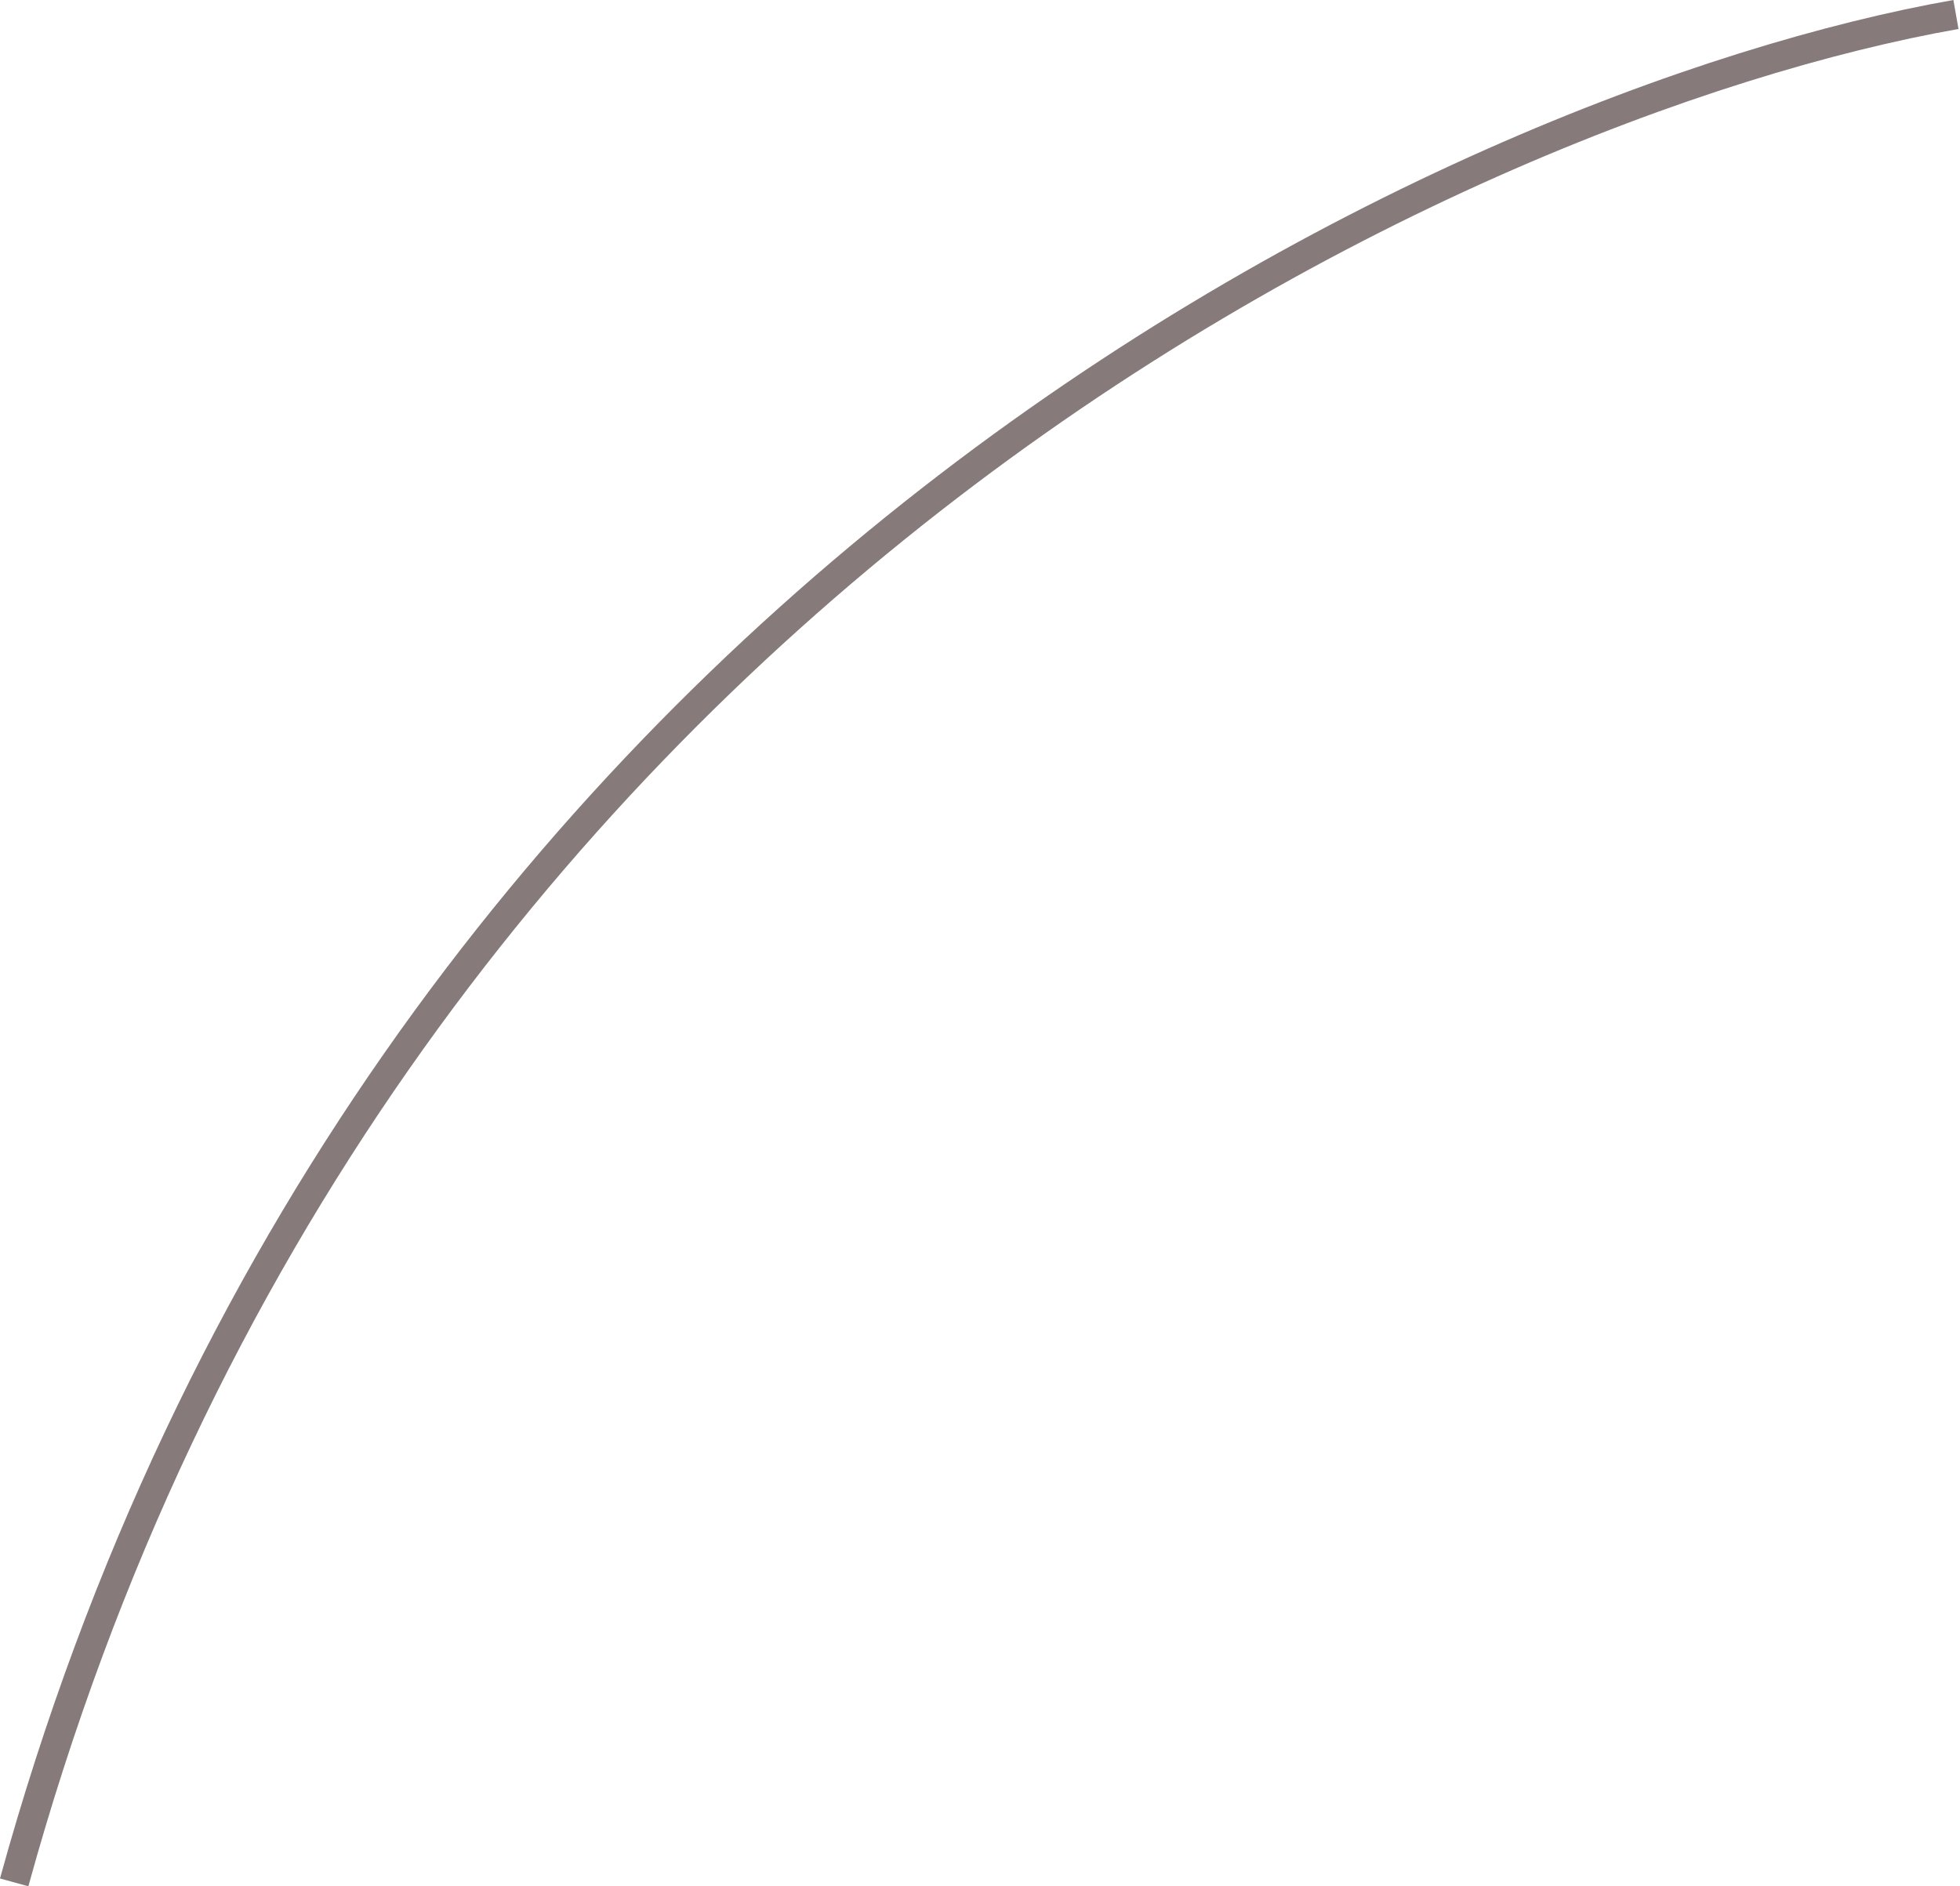
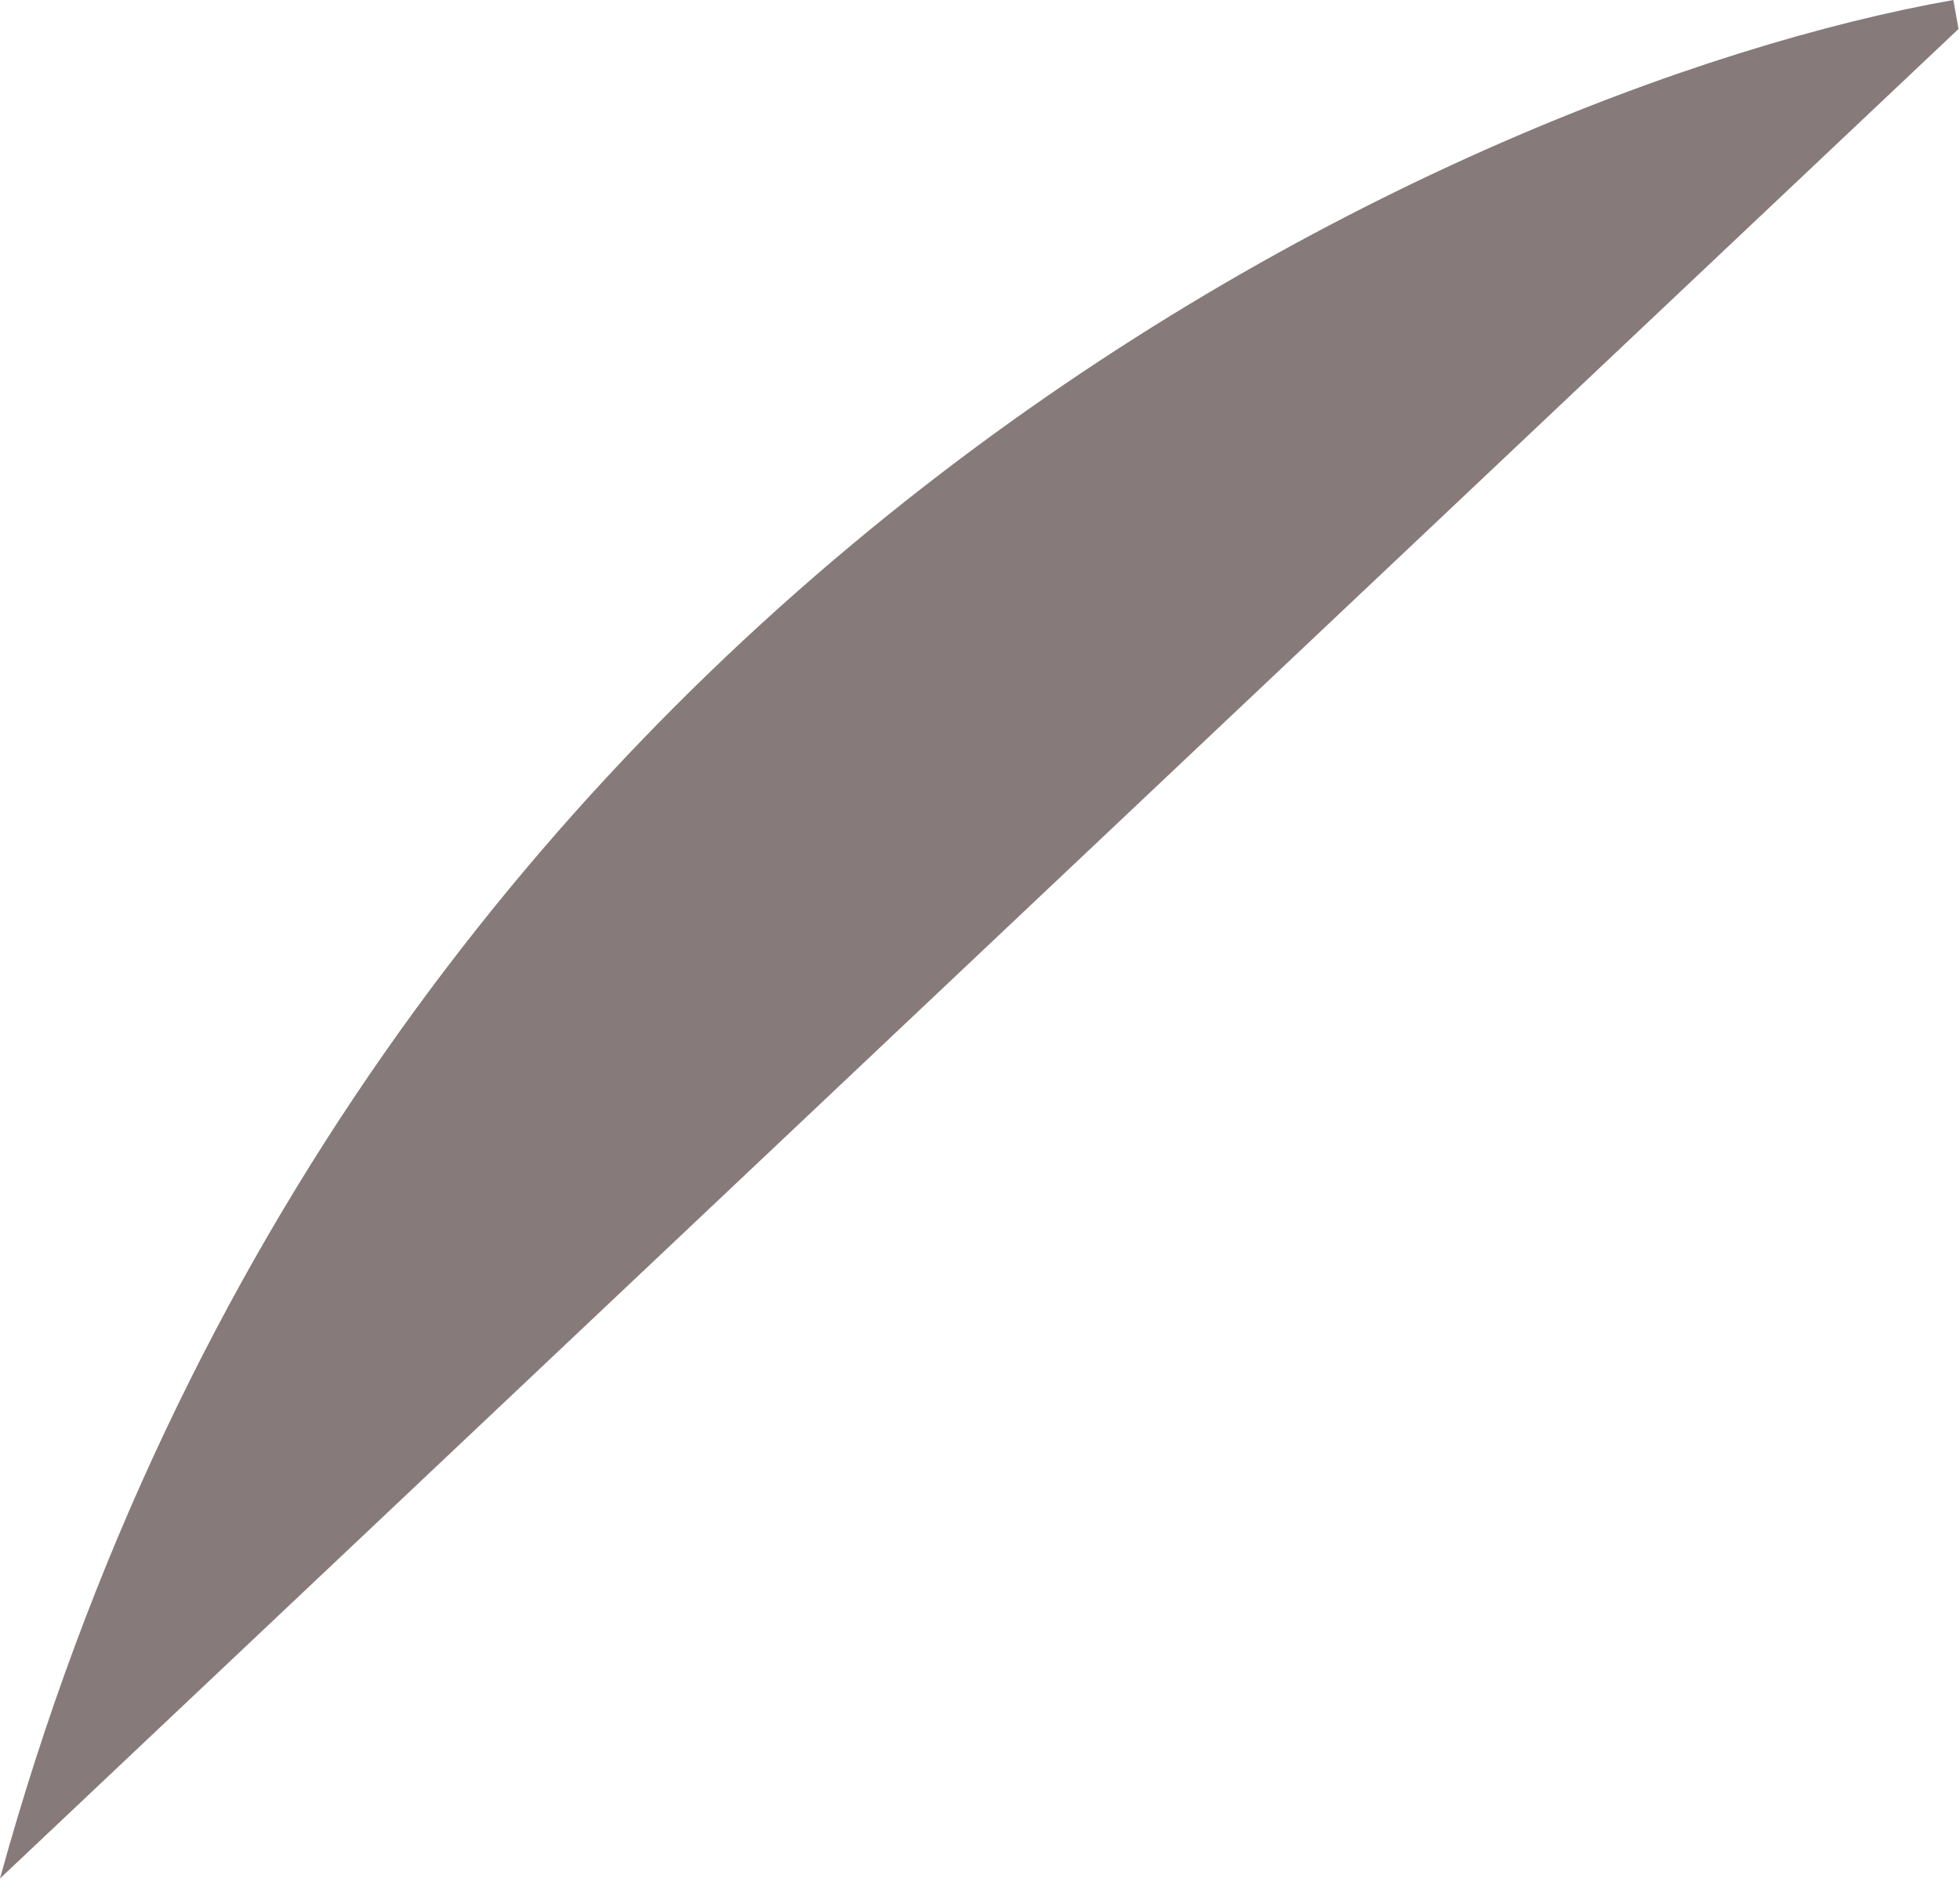
<svg xmlns="http://www.w3.org/2000/svg" width="267" height="257" viewBox="0 0 267 257" fill="none">
-   <path fill-rule="evenodd" clip-rule="evenodd" d="M0 255.937C48.358 80.234 197.453 12.114 266.098 0L266.795 3.947C199.175 15.88 51.693 83.223 3.864 257L0 255.937Z" fill="#867A7A" />
+   <path fill-rule="evenodd" clip-rule="evenodd" d="M0 255.937C48.358 80.234 197.453 12.114 266.098 0L266.795 3.947L0 255.937Z" fill="#867A7A" />
</svg>